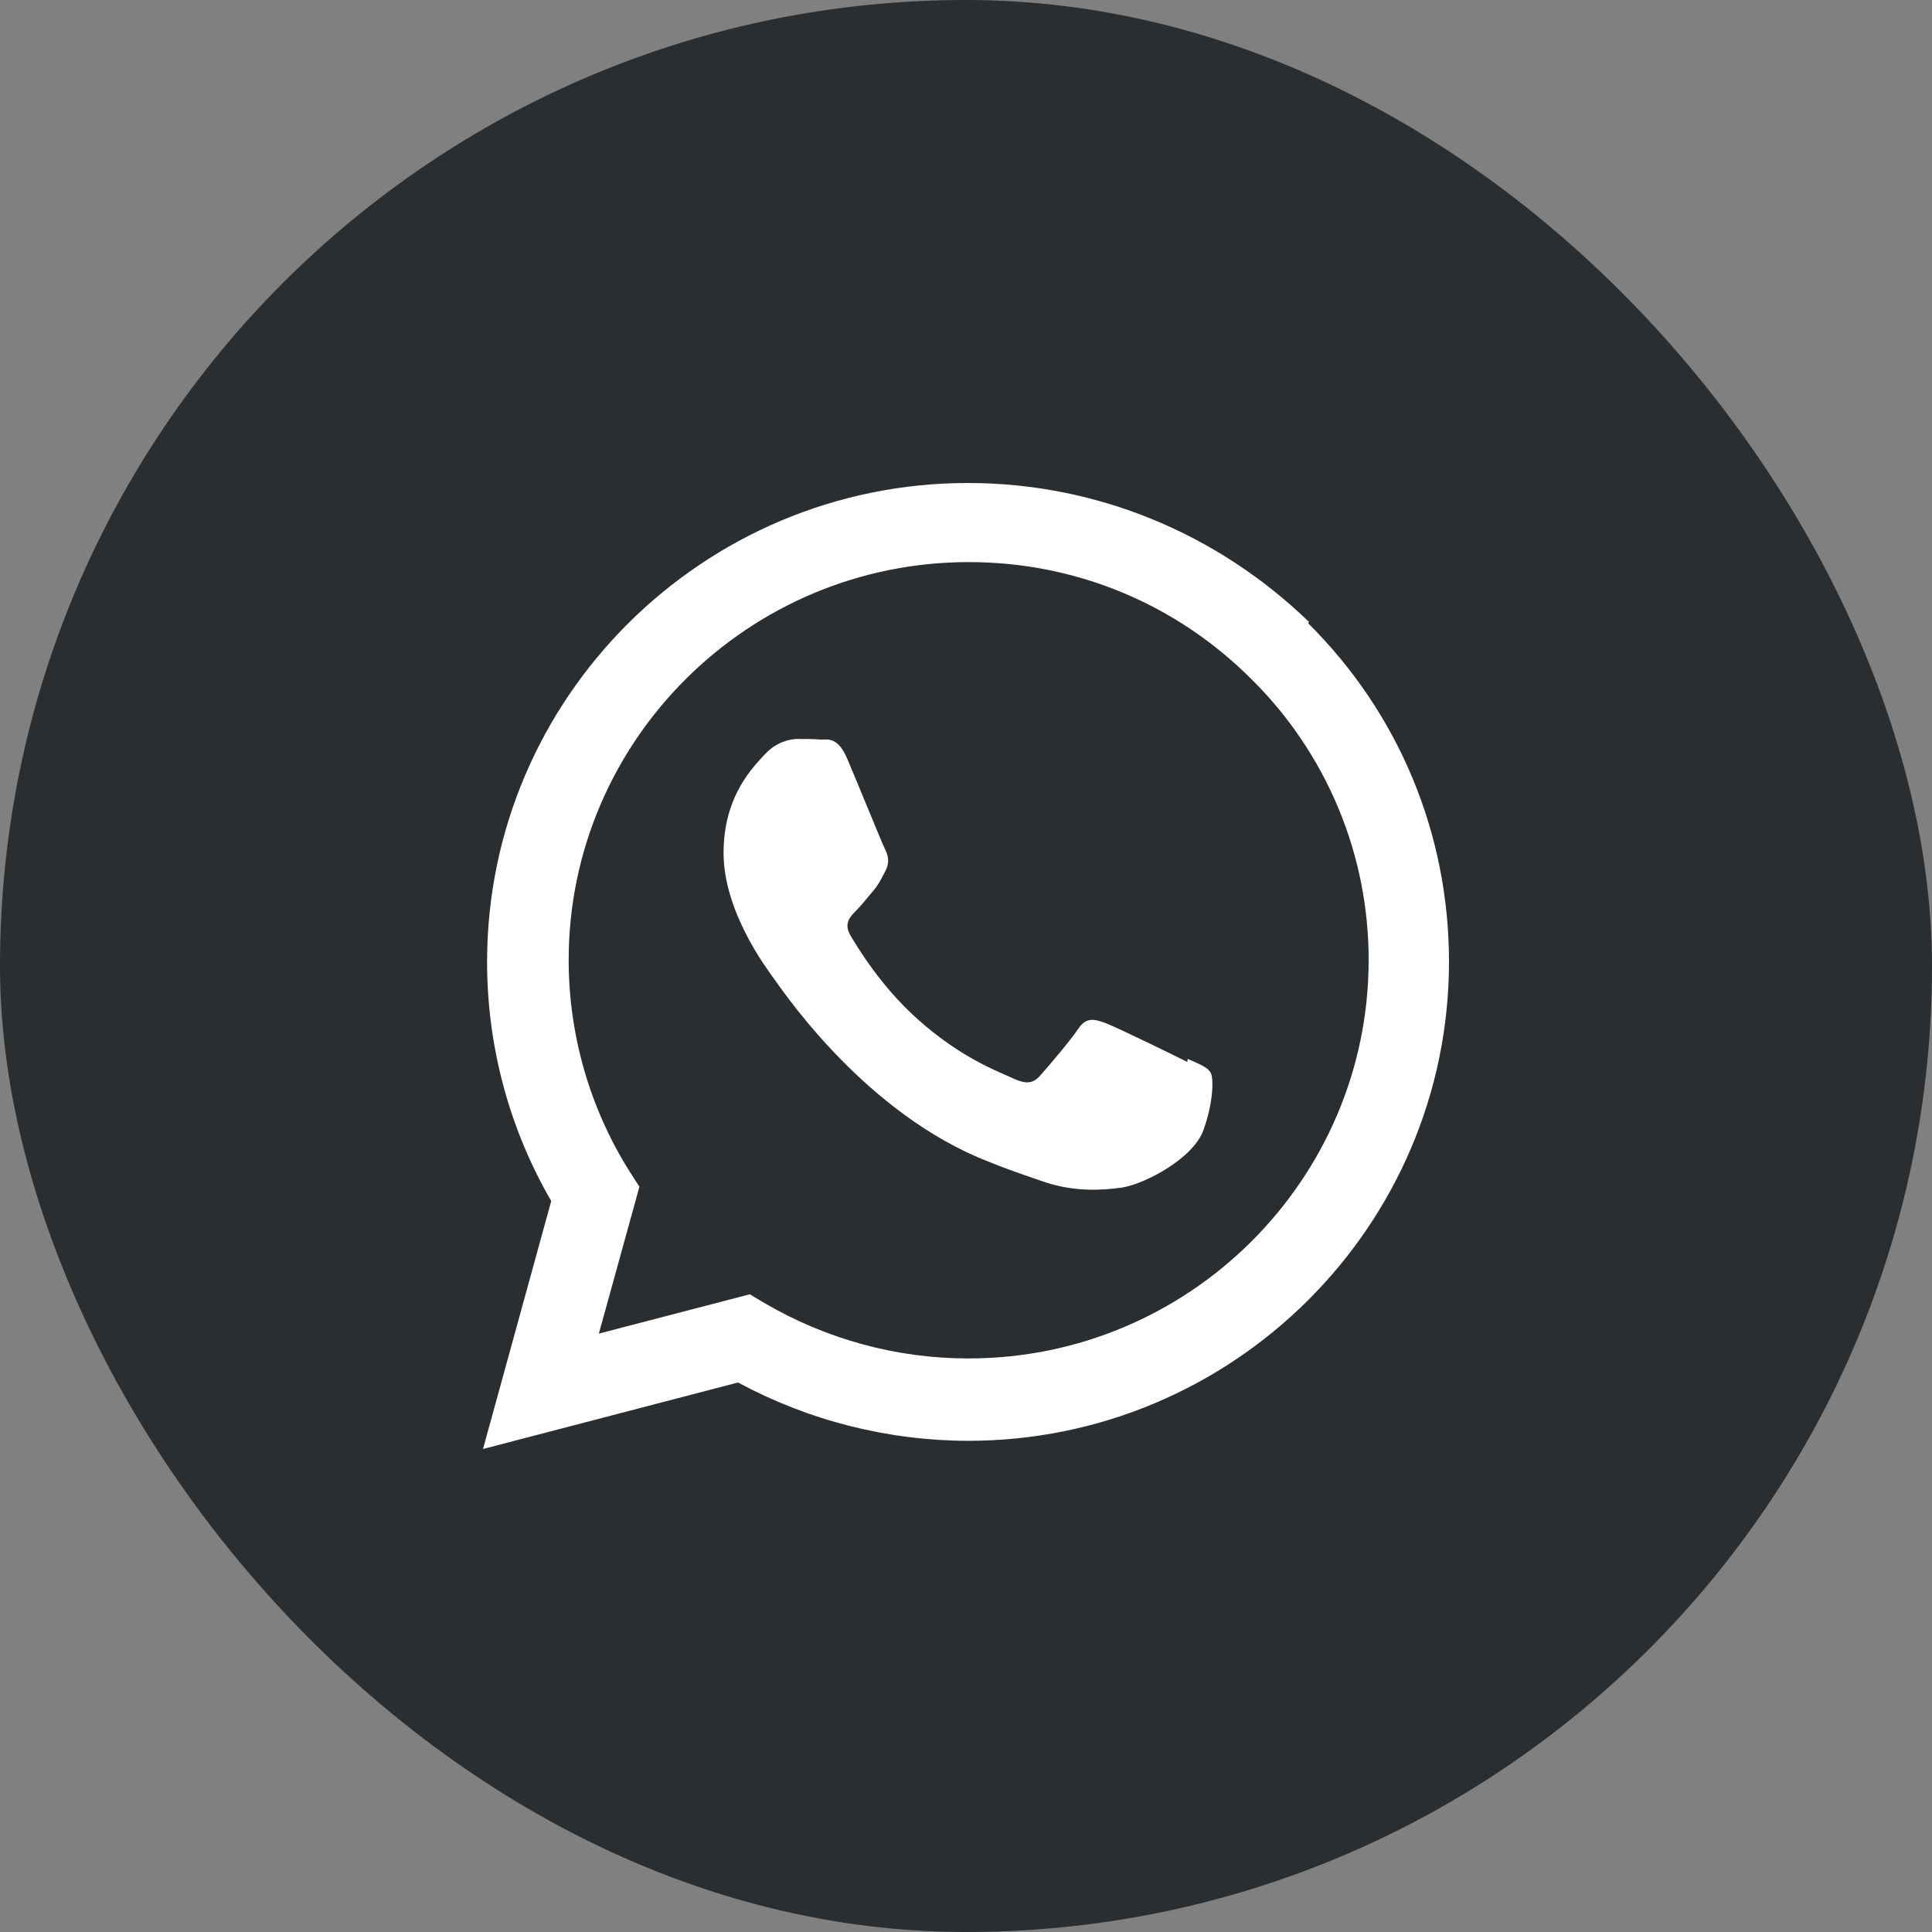
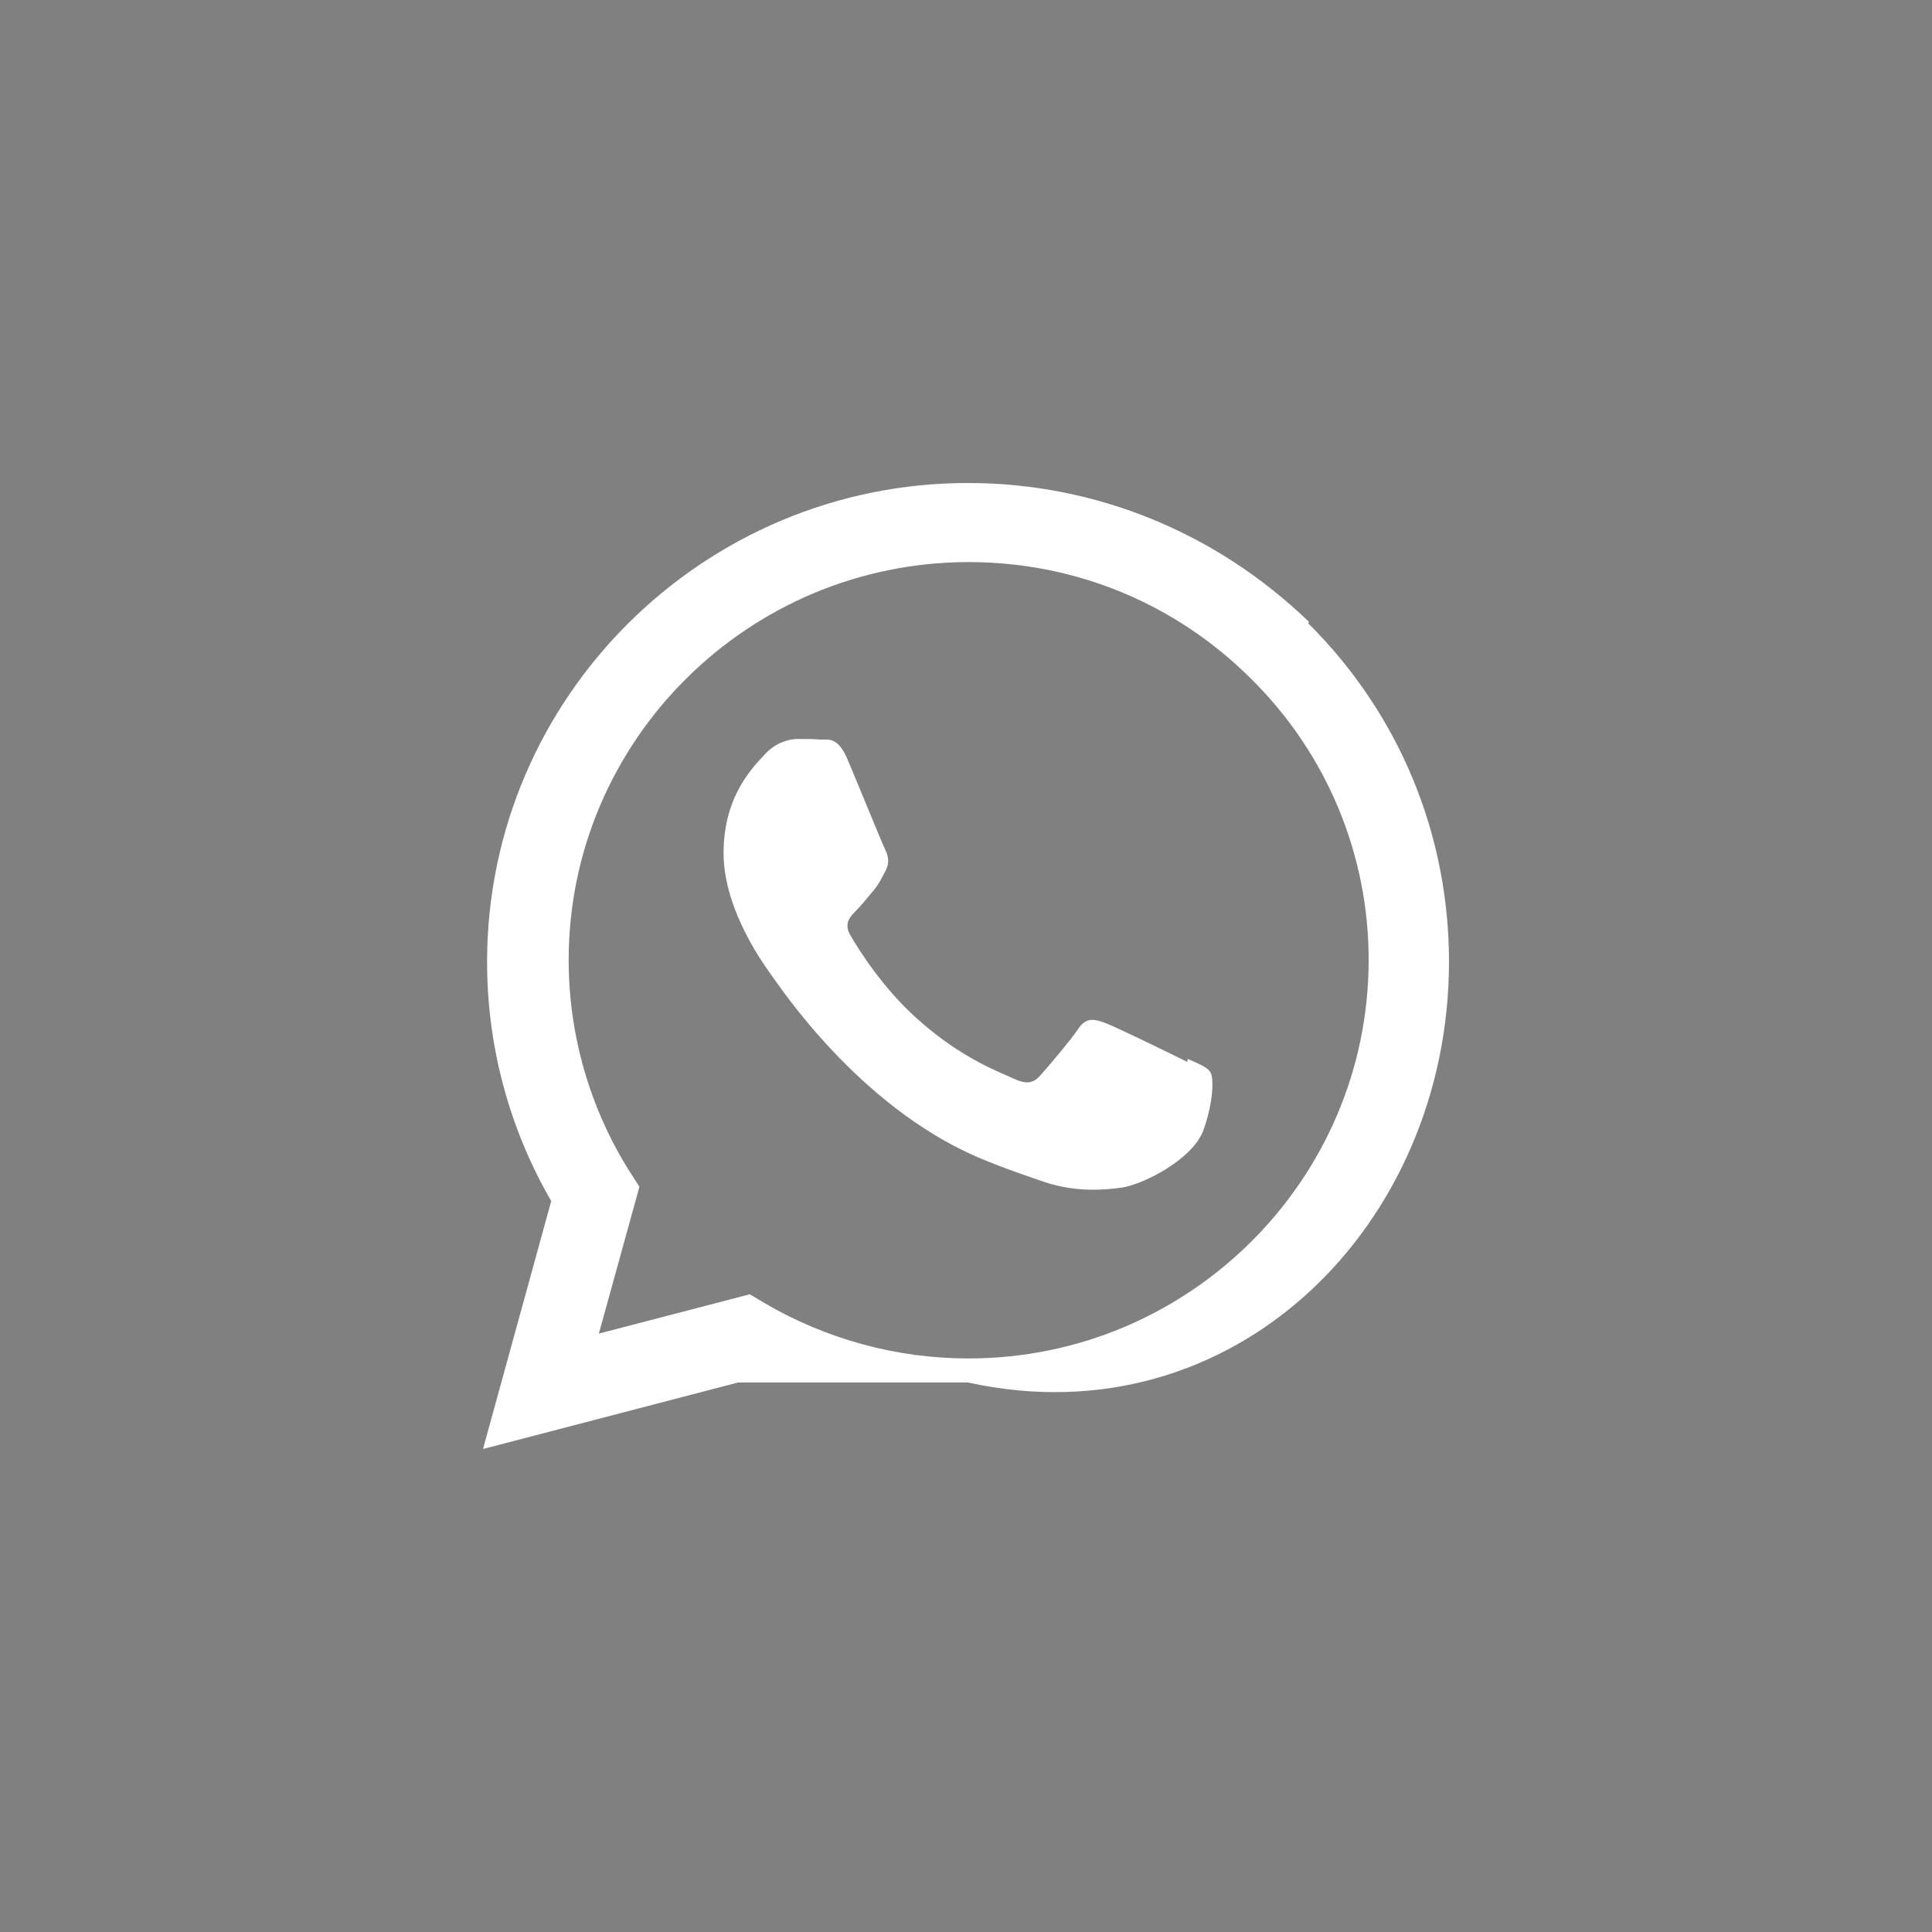
<svg xmlns="http://www.w3.org/2000/svg" width="64" height="64" viewBox="0 0 64 64" fill="none">
  <rect x="0" y="0" width="64" height="64" fill="#808080" stroke="none" />
-   <rect width="64" height="64" rx="32" fill="#2A2E31" />
-   <path d="M39.328 35.177C38.927 34.974 36.974 34.021 36.609 33.885C36.244 33.755 35.979 33.687 35.713 34.088C35.453 34.479 34.687 35.374 34.453 35.635C34.219 35.896 33.989 35.916 33.594 35.739C33.193 35.536 31.912 35.119 30.391 33.755C29.203 32.698 28.412 31.396 28.177 30.995C27.943 30.599 28.151 30.375 28.349 30.177C28.531 29.995 28.75 29.719 28.953 29.479C29.146 29.239 29.208 29.078 29.349 28.818C29.479 28.537 29.412 28.318 29.313 28.12C29.214 27.922 28.417 25.959 28.084 25.177C27.766 24.401 27.433 24.5 27.188 24.5C26.959 24.479 26.693 24.479 26.428 24.479C26.163 24.479 25.73 24.578 25.365 24.958C25 25.359 23.969 26.317 23.969 28.255C23.969 30.198 25.396 32.078 25.594 32.359C25.797 32.619 28.401 36.619 32.396 38.338C33.349 38.739 34.089 38.979 34.667 39.177C35.62 39.479 36.49 39.437 37.177 39.338C37.937 39.213 39.531 38.374 39.865 37.437C40.204 36.494 40.204 35.713 40.105 35.536C40.006 35.354 39.746 35.255 39.345 35.078L39.328 35.177ZM32.083 45H32.062C29.697 45 27.359 44.359 25.317 43.161L24.838 42.875L19.838 44.177L21.182 39.312L20.859 38.812C19.538 36.712 18.838 34.282 18.838 31.802C18.838 24.542 24.781 18.62 32.093 18.62C35.635 18.62 38.958 20 41.458 22.5C42.691 23.719 43.669 25.171 44.336 26.771C45.002 28.372 45.343 30.089 45.338 31.823C45.328 39.078 39.39 45 32.088 45H32.083ZM43.359 20.599C40.317 17.661 36.317 16 32.062 16C23.286 16 16.14 23.115 16.135 31.859C16.135 34.651 16.864 37.375 18.26 39.786L16 48L24.448 45.797C26.788 47.059 29.404 47.722 32.063 47.729H32.068C40.849 47.729 47.995 40.614 48 31.864C48 27.63 46.349 23.645 43.339 20.65L43.359 20.599Z" fill="white" />
+   <path d="M39.328 35.177C38.927 34.974 36.974 34.021 36.609 33.885C36.244 33.755 35.979 33.687 35.713 34.088C35.453 34.479 34.687 35.374 34.453 35.635C34.219 35.896 33.989 35.916 33.594 35.739C33.193 35.536 31.912 35.119 30.391 33.755C29.203 32.698 28.412 31.396 28.177 30.995C27.943 30.599 28.151 30.375 28.349 30.177C28.531 29.995 28.75 29.719 28.953 29.479C29.146 29.239 29.208 29.078 29.349 28.818C29.479 28.537 29.412 28.318 29.313 28.12C29.214 27.922 28.417 25.959 28.084 25.177C27.766 24.401 27.433 24.5 27.188 24.5C26.959 24.479 26.693 24.479 26.428 24.479C26.163 24.479 25.73 24.578 25.365 24.958C25 25.359 23.969 26.317 23.969 28.255C23.969 30.198 25.396 32.078 25.594 32.359C25.797 32.619 28.401 36.619 32.396 38.338C33.349 38.739 34.089 38.979 34.667 39.177C35.62 39.479 36.49 39.437 37.177 39.338C37.937 39.213 39.531 38.374 39.865 37.437C40.204 36.494 40.204 35.713 40.105 35.536C40.006 35.354 39.746 35.255 39.345 35.078L39.328 35.177ZM32.083 45H32.062C29.697 45 27.359 44.359 25.317 43.161L24.838 42.875L19.838 44.177L21.182 39.312L20.859 38.812C19.538 36.712 18.838 34.282 18.838 31.802C18.838 24.542 24.781 18.62 32.093 18.62C35.635 18.62 38.958 20 41.458 22.5C42.691 23.719 43.669 25.171 44.336 26.771C45.002 28.372 45.343 30.089 45.338 31.823C45.328 39.078 39.39 45 32.088 45H32.083ZM43.359 20.599C40.317 17.661 36.317 16 32.062 16C23.286 16 16.14 23.115 16.135 31.859C16.135 34.651 16.864 37.375 18.26 39.786L16 48L24.448 45.797H32.068C40.849 47.729 47.995 40.614 48 31.864C48 27.63 46.349 23.645 43.339 20.65L43.359 20.599Z" fill="white" />
</svg>